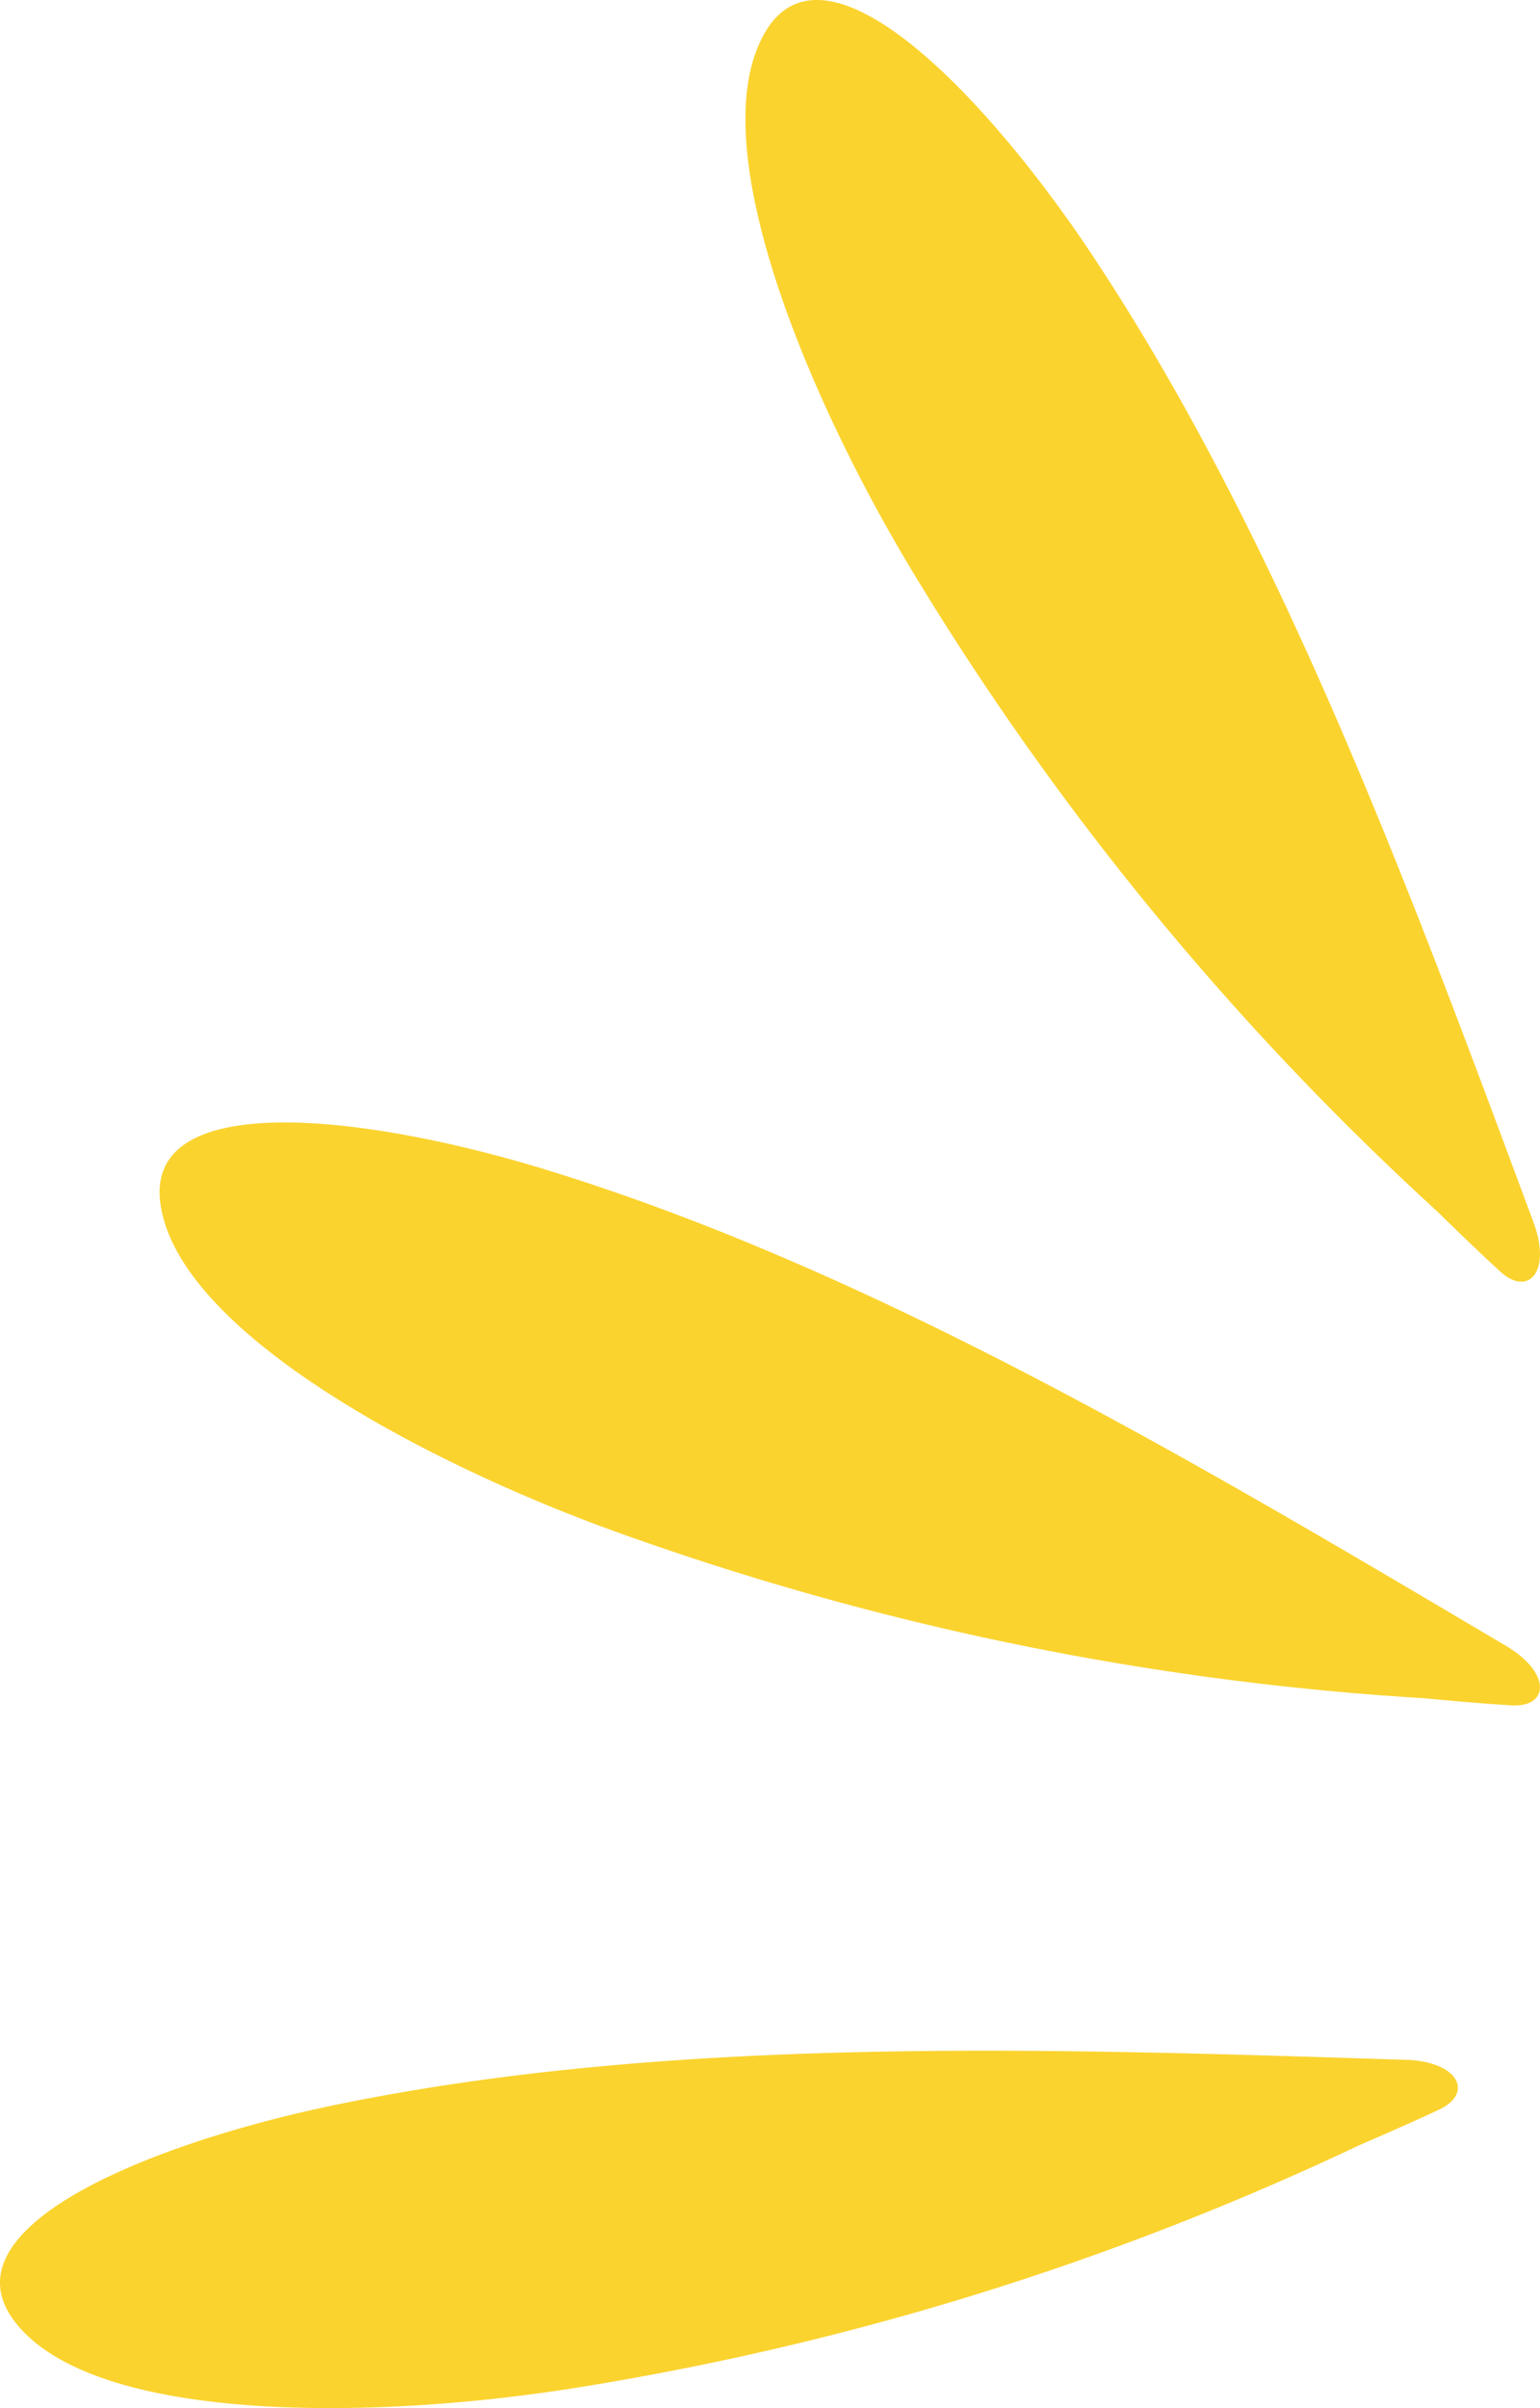
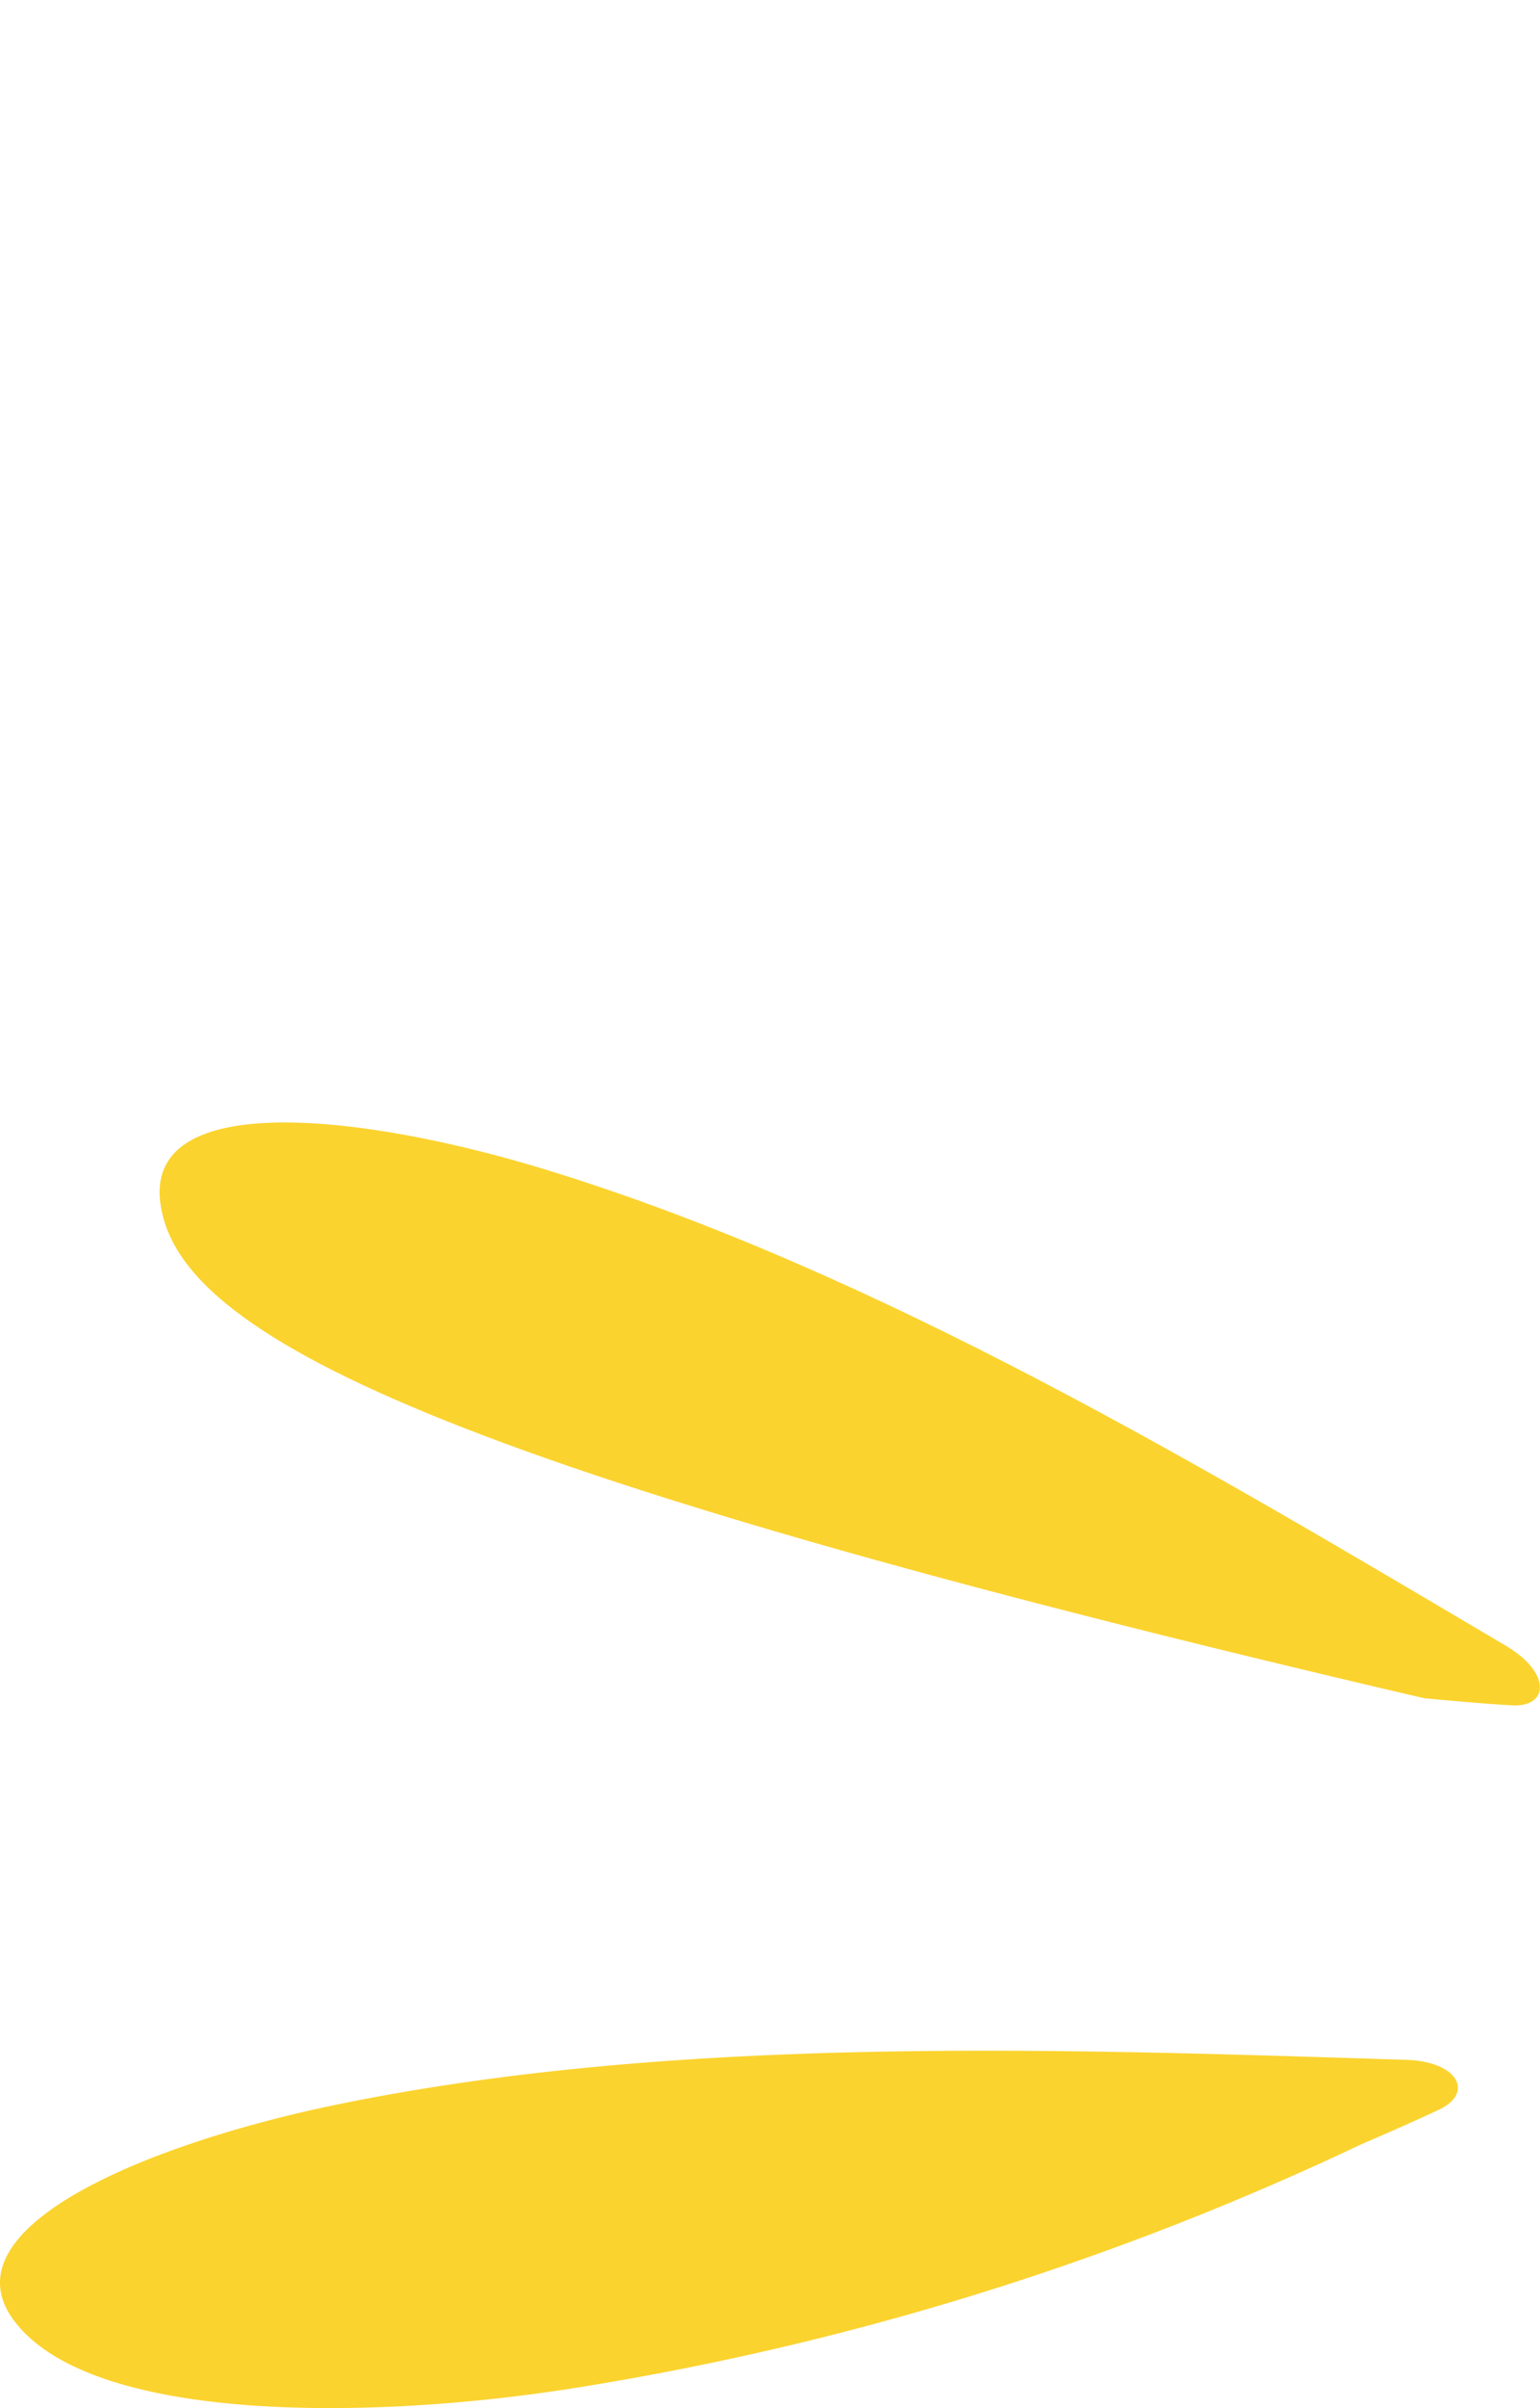
<svg xmlns="http://www.w3.org/2000/svg" viewBox="0 0 106.22 166.01">
  <defs>
    <style>.cls-1{fill:#fbd32e;}</style>
  </defs>
  <title>Ресурс 107</title>
  <g id="Слой_2" data-name="Слой 2">
    <g id="Слой_4" data-name="Слой 4">
-       <path class="cls-1" d="M75,17.08C88.3,36.92,97.4,61.75,105.77,84.26c1.26,3.37-.34,5.2-2.31,3.38-1.45-1.33-2.9-2.73-4.33-4.13A199.77,199.77,0,0,1,63.4,40.16C55.93,28,48.29,10.05,52.73,2.3,56.85-4.94,67.71,6.27,75,17.08Z" />
-       <path class="cls-1" d="M37.67,80.64c22.84,7,45.55,20.61,66.22,32.83,3.09,1.83,3,4.26.33,4.09-2-.12-4-.3-6-.49a200,200,0,0,1-55-11.21C29.73,101.1,12.51,92,11.09,83.15,9.74,74.94,25.23,76.82,37.67,80.64Z" />
+       <path class="cls-1" d="M37.67,80.64c22.84,7,45.55,20.61,66.22,32.83,3.09,1.83,3,4.26.33,4.09-2-.12-4-.3-6-.49C29.73,101.1,12.51,92,11.09,83.15,9.74,74.94,25.23,76.82,37.67,80.64Z" />
      <path class="cls-1" d="M23.16,145.1C46.57,140.27,73,141.24,97,142c3.59.12,4.68,2.29,2.26,3.43-1.78.84-3.63,1.64-5.47,2.44a199.86,199.86,0,0,1-53.64,16.67c-14.1,2.31-33.59,2.6-39.09-4.44C-4.07,153.55,10.41,147.73,23.16,145.1Z" />
    </g>
  </g>
</svg>